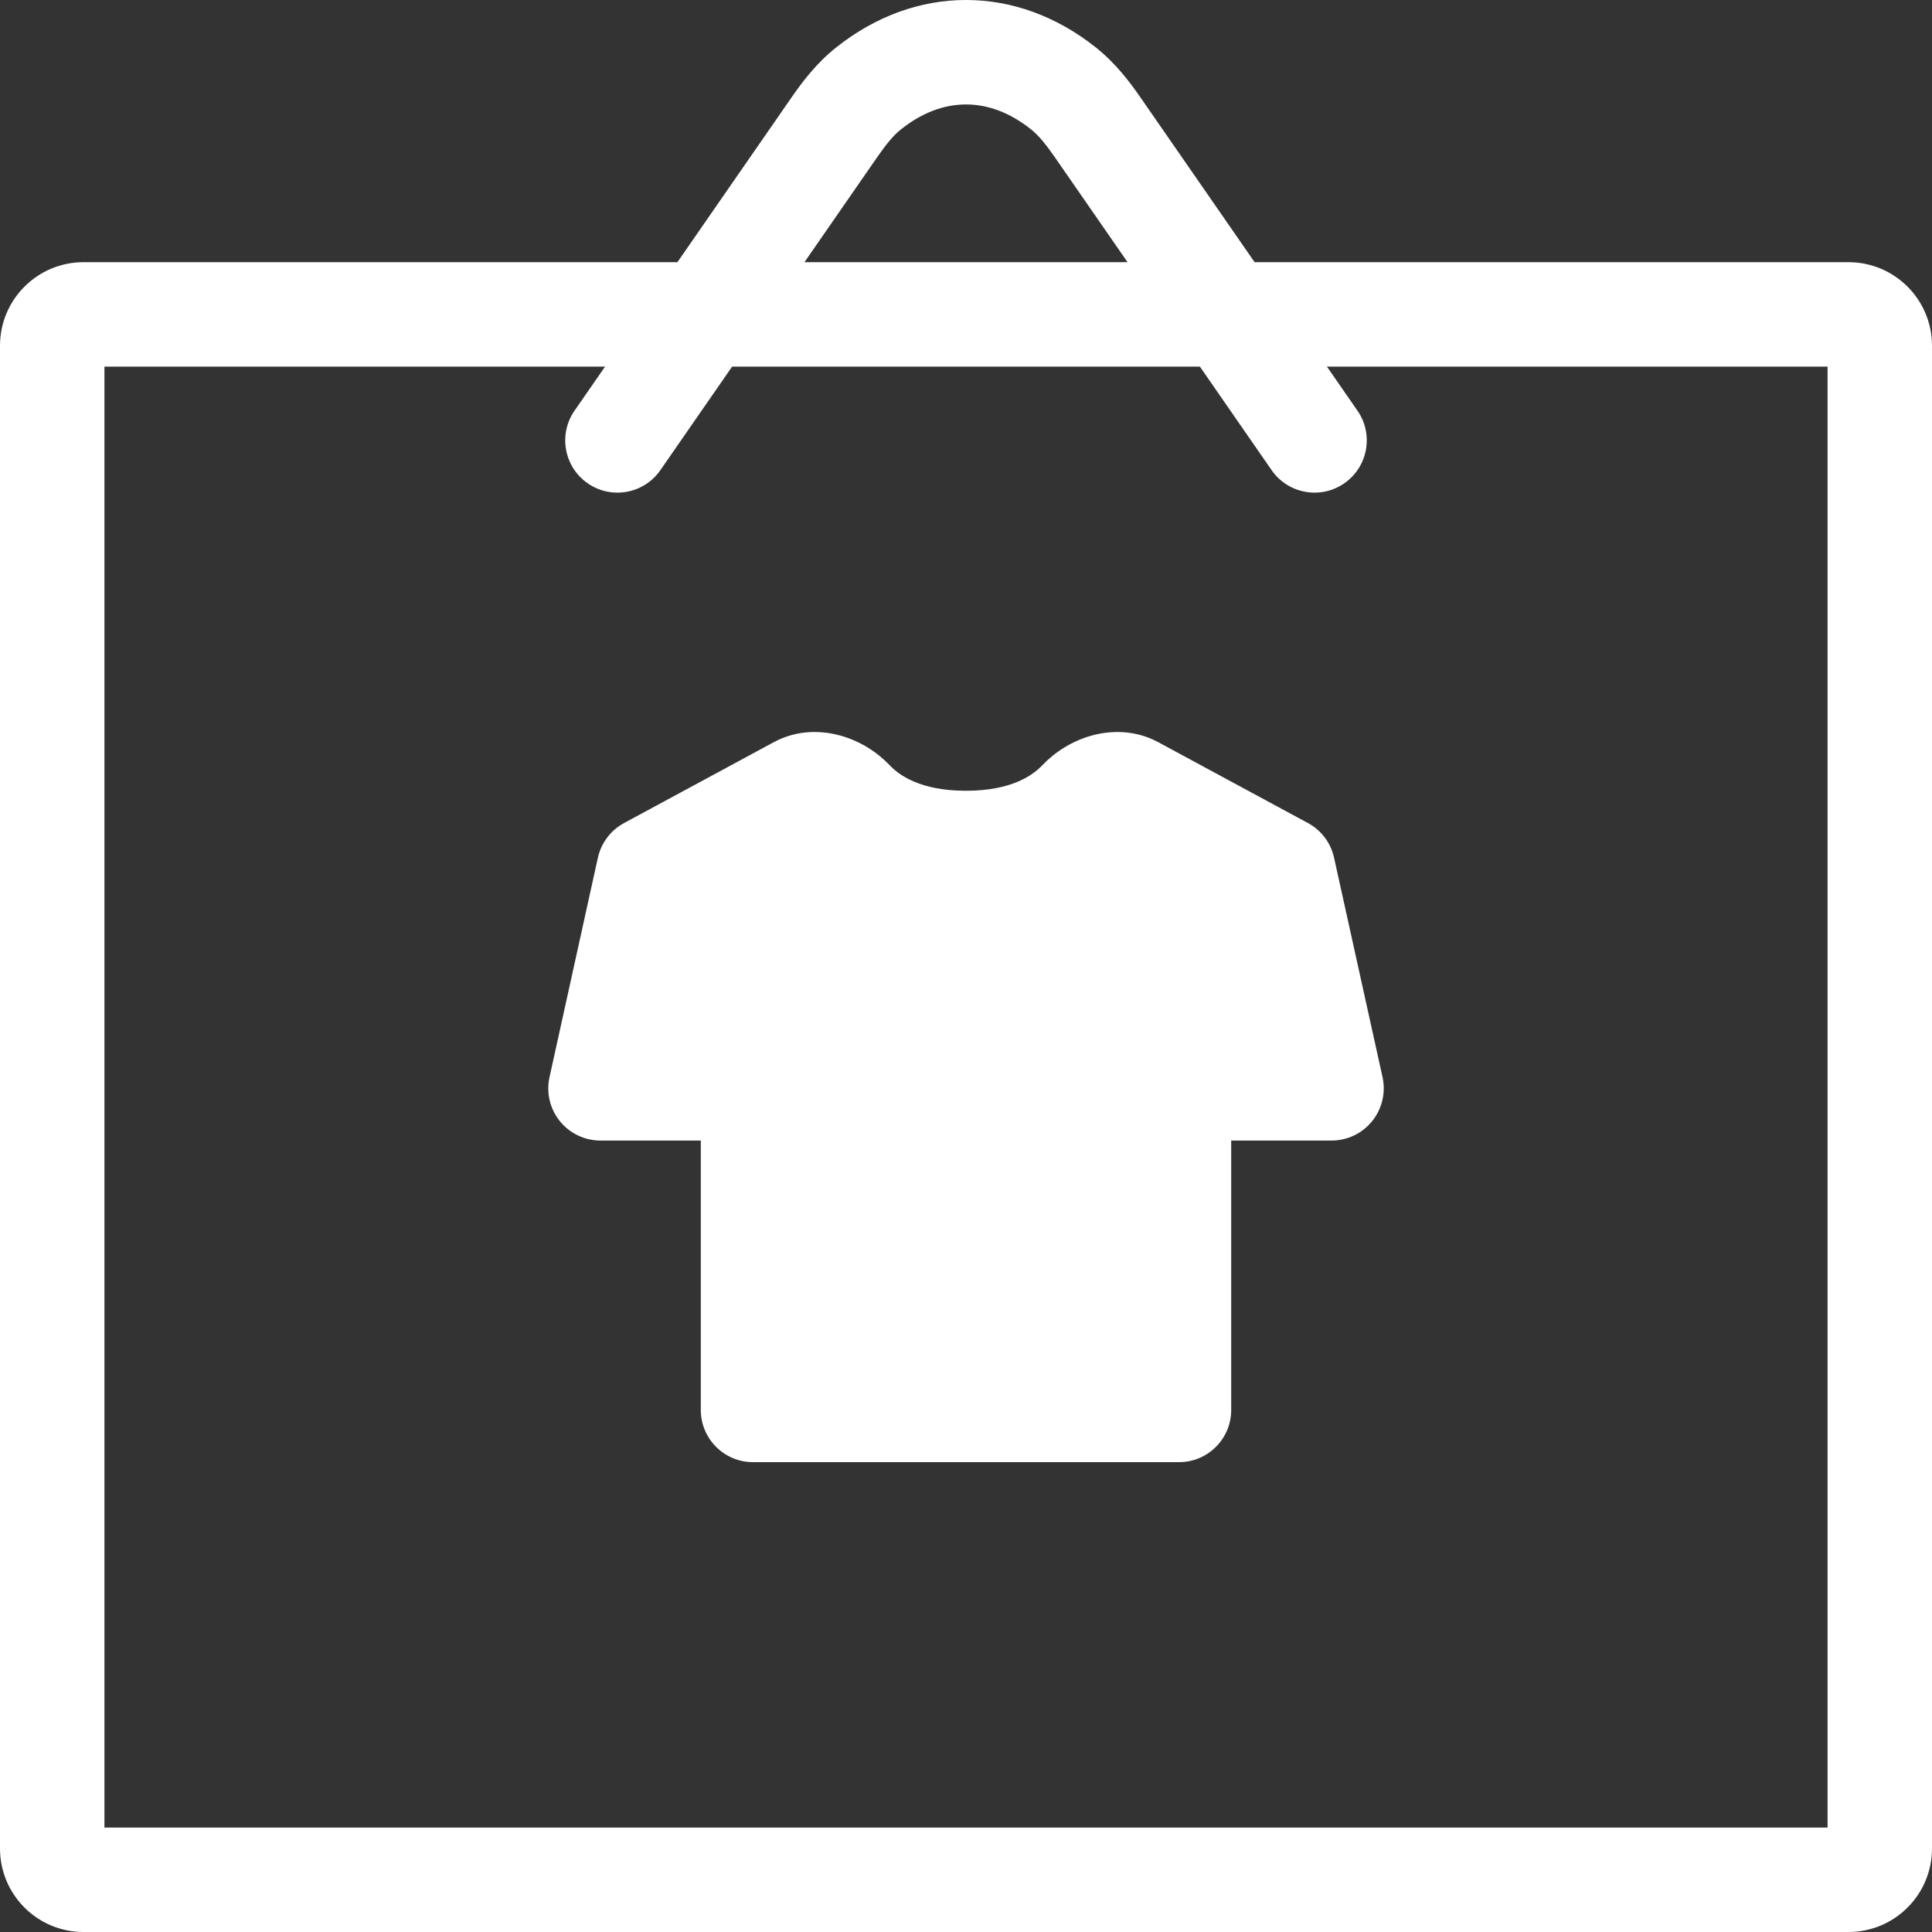
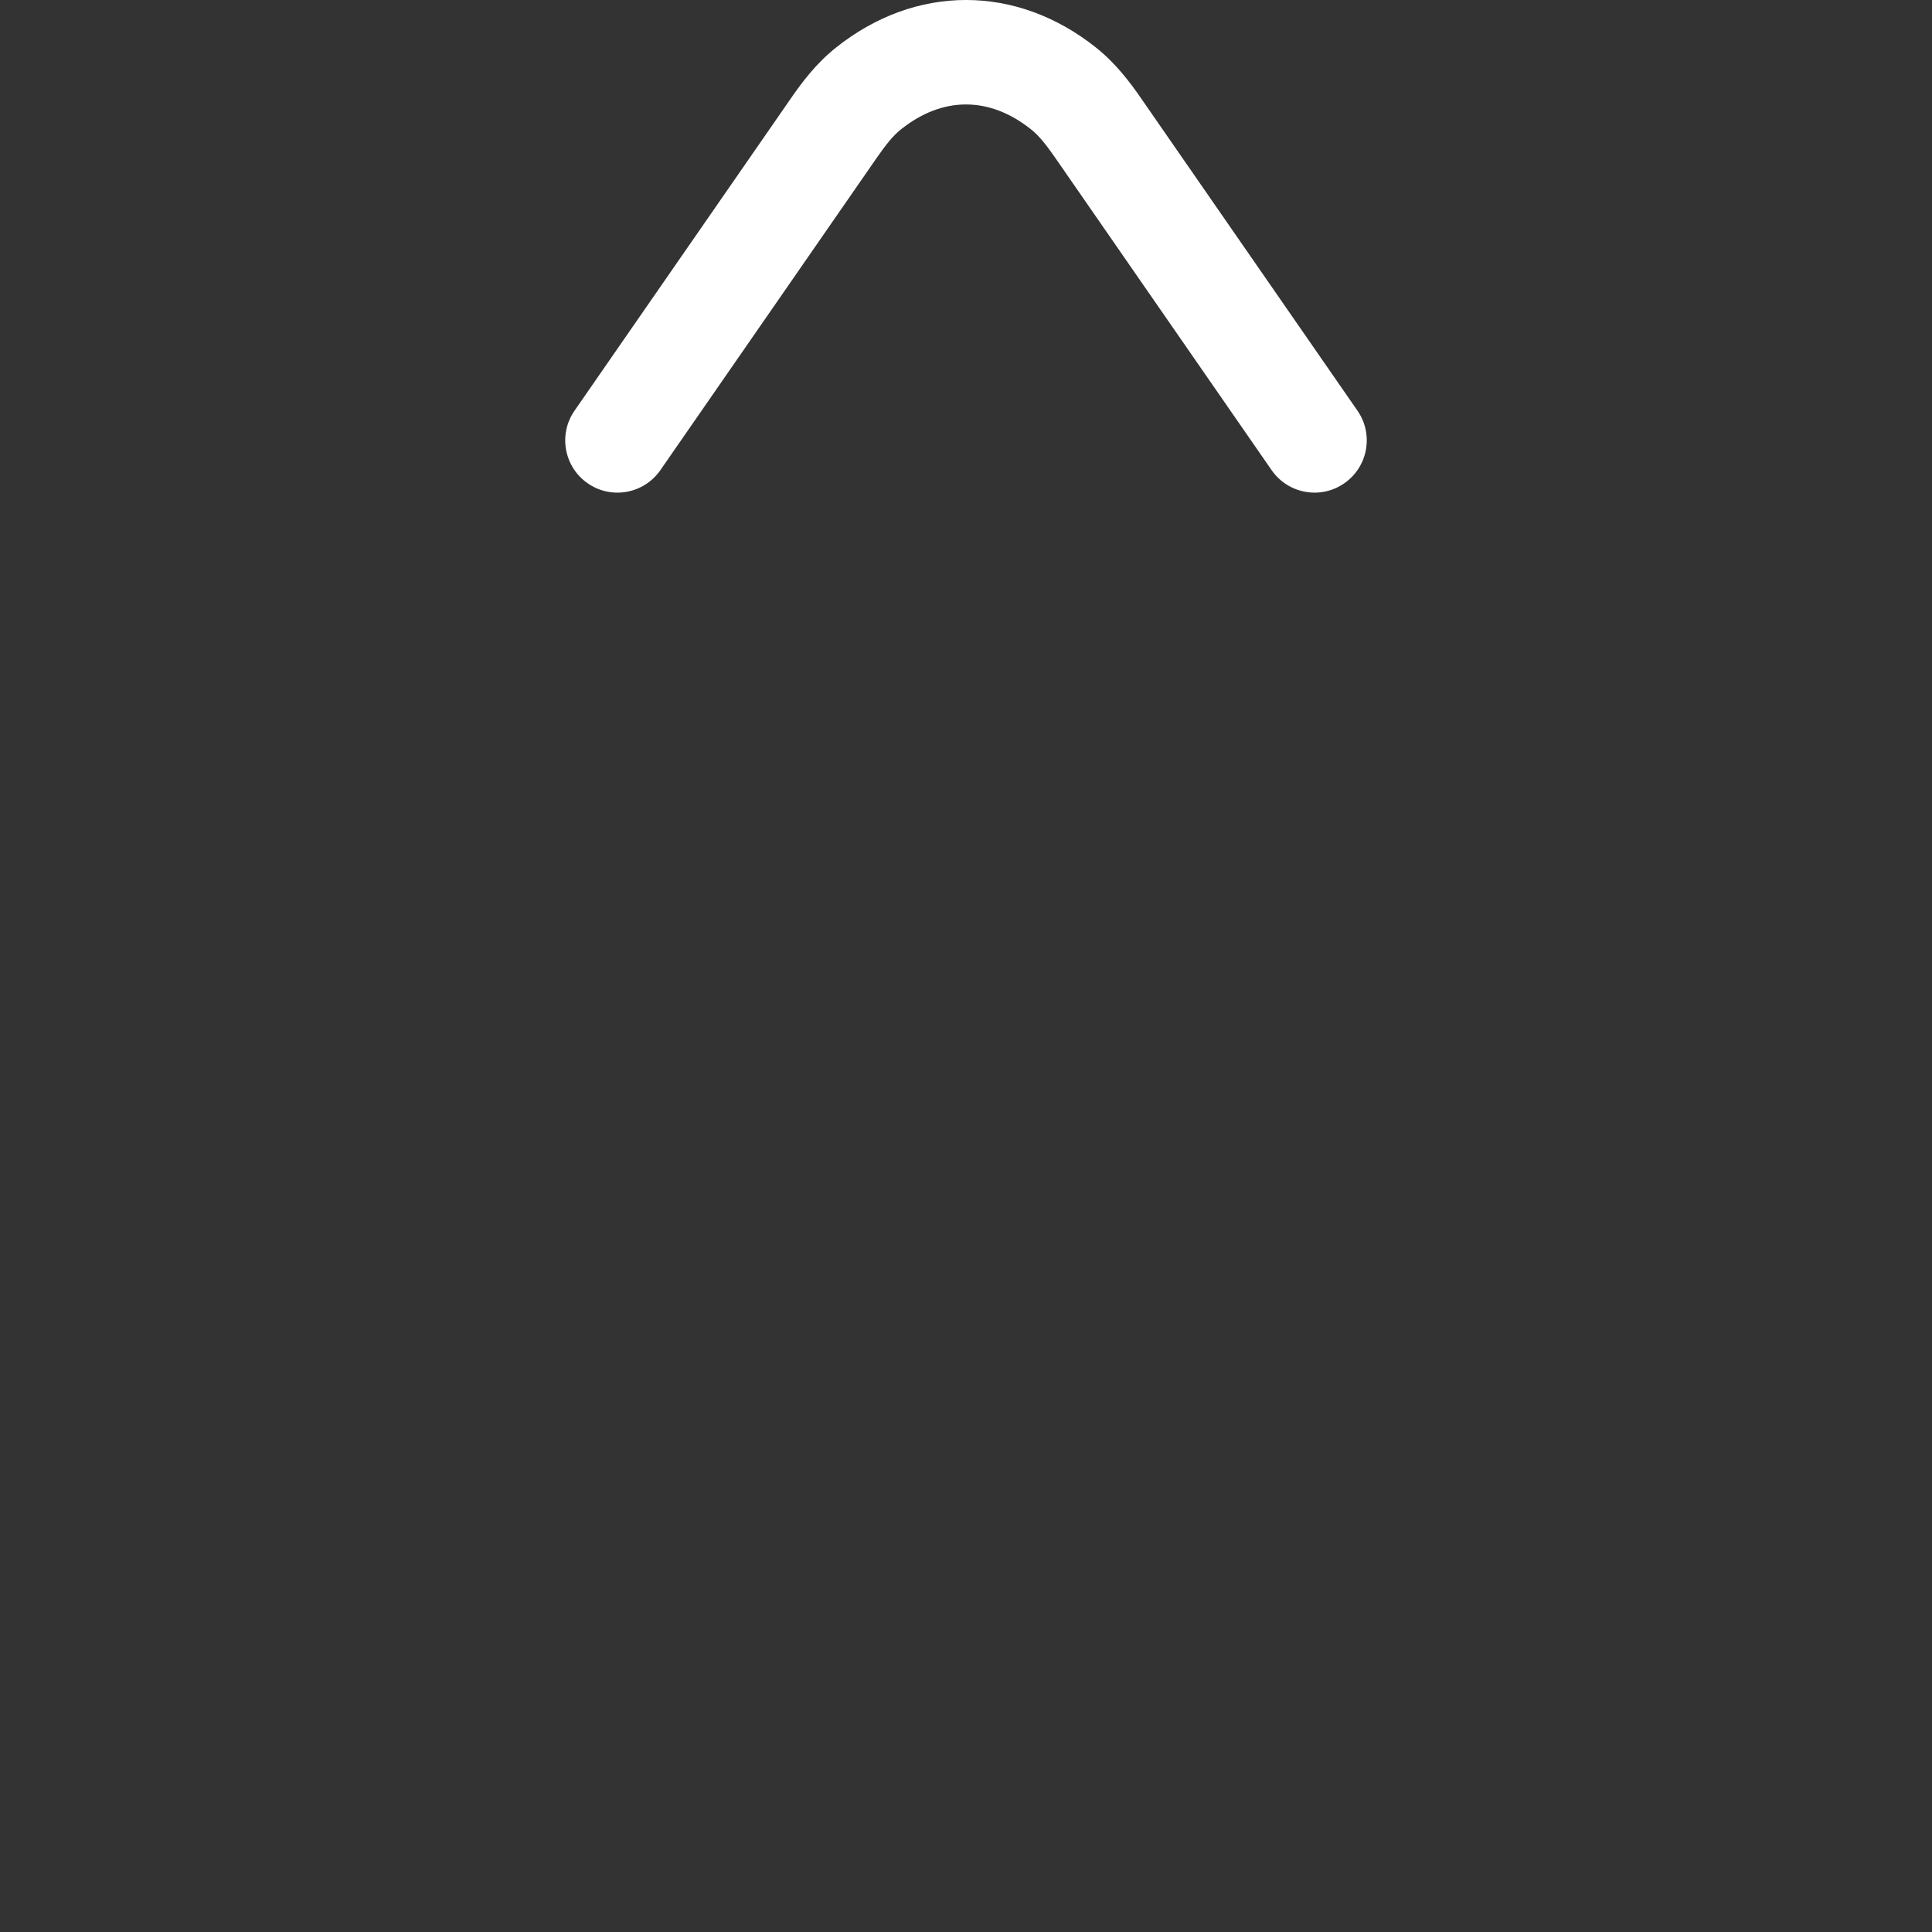
<svg xmlns="http://www.w3.org/2000/svg" width="37" height="37" viewBox="0 0 37 37" fill="none">
  <rect x="0" y="0" width="37" height="37" fill="#333333" stroke="none" />
-   <path fill-rule="evenodd" clip-rule="evenodd" d="M16.108 14.091C16.47 14.194 16.796 14.4 17.041 14.658C17.213 14.837 17.612 15.144 18.5 15.144C19.388 15.144 19.787 14.837 19.959 14.658C20.204 14.4 20.53 14.194 20.892 14.091C21.256 13.987 21.729 13.97 22.18 14.213L25.048 15.762C25.304 15.9 25.487 16.143 25.549 16.427L26.477 20.628C26.542 20.924 26.469 21.233 26.28 21.469C26.09 21.706 25.803 21.843 25.5 21.843H23.579V27.002C23.579 27.554 23.131 28.002 22.579 28.002H14.421C13.869 28.002 13.421 27.554 13.421 27.002V21.843H11.5C11.197 21.843 10.91 21.706 10.72 21.469C10.531 21.233 10.458 20.924 10.524 20.628L11.45 16.427C11.513 16.143 11.696 15.9 11.952 15.762L14.82 14.213C15.271 13.97 15.744 13.987 16.108 14.091Z" fill="white" />
-   <path fill-rule="evenodd" clip-rule="evenodd" d="M37 6.621C37 5.737 36.284 5.021 35.4 5.021H1.6C0.716 5.021 0 5.737 0 6.621V35.4C0 36.284 0.716 37 1.6 37H35.4C36.284 37 37 36.284 37 35.4V6.621ZM35 7.021V35H2V7.021H35Z" fill="white" />
  <path fill-rule="evenodd" clip-rule="evenodd" d="M19.747 2.479C18.95 1.841 18.05 1.841 17.253 2.479C17.111 2.592 16.974 2.758 16.798 3.012L12.647 9.004C12.332 9.458 11.709 9.571 11.255 9.256C10.802 8.942 10.688 8.319 11.003 7.865L15.154 1.873C15.355 1.582 15.627 1.218 16.003 0.917C17.531 -0.306 19.469 -0.306 20.997 0.917C21.373 1.218 21.645 1.582 21.846 1.873L25.997 7.865C26.312 8.319 26.198 8.942 25.744 9.256C25.291 9.571 24.668 9.458 24.353 9.004L20.202 3.012C20.026 2.758 19.889 2.592 19.747 2.479Z" fill="white" />
</svg>